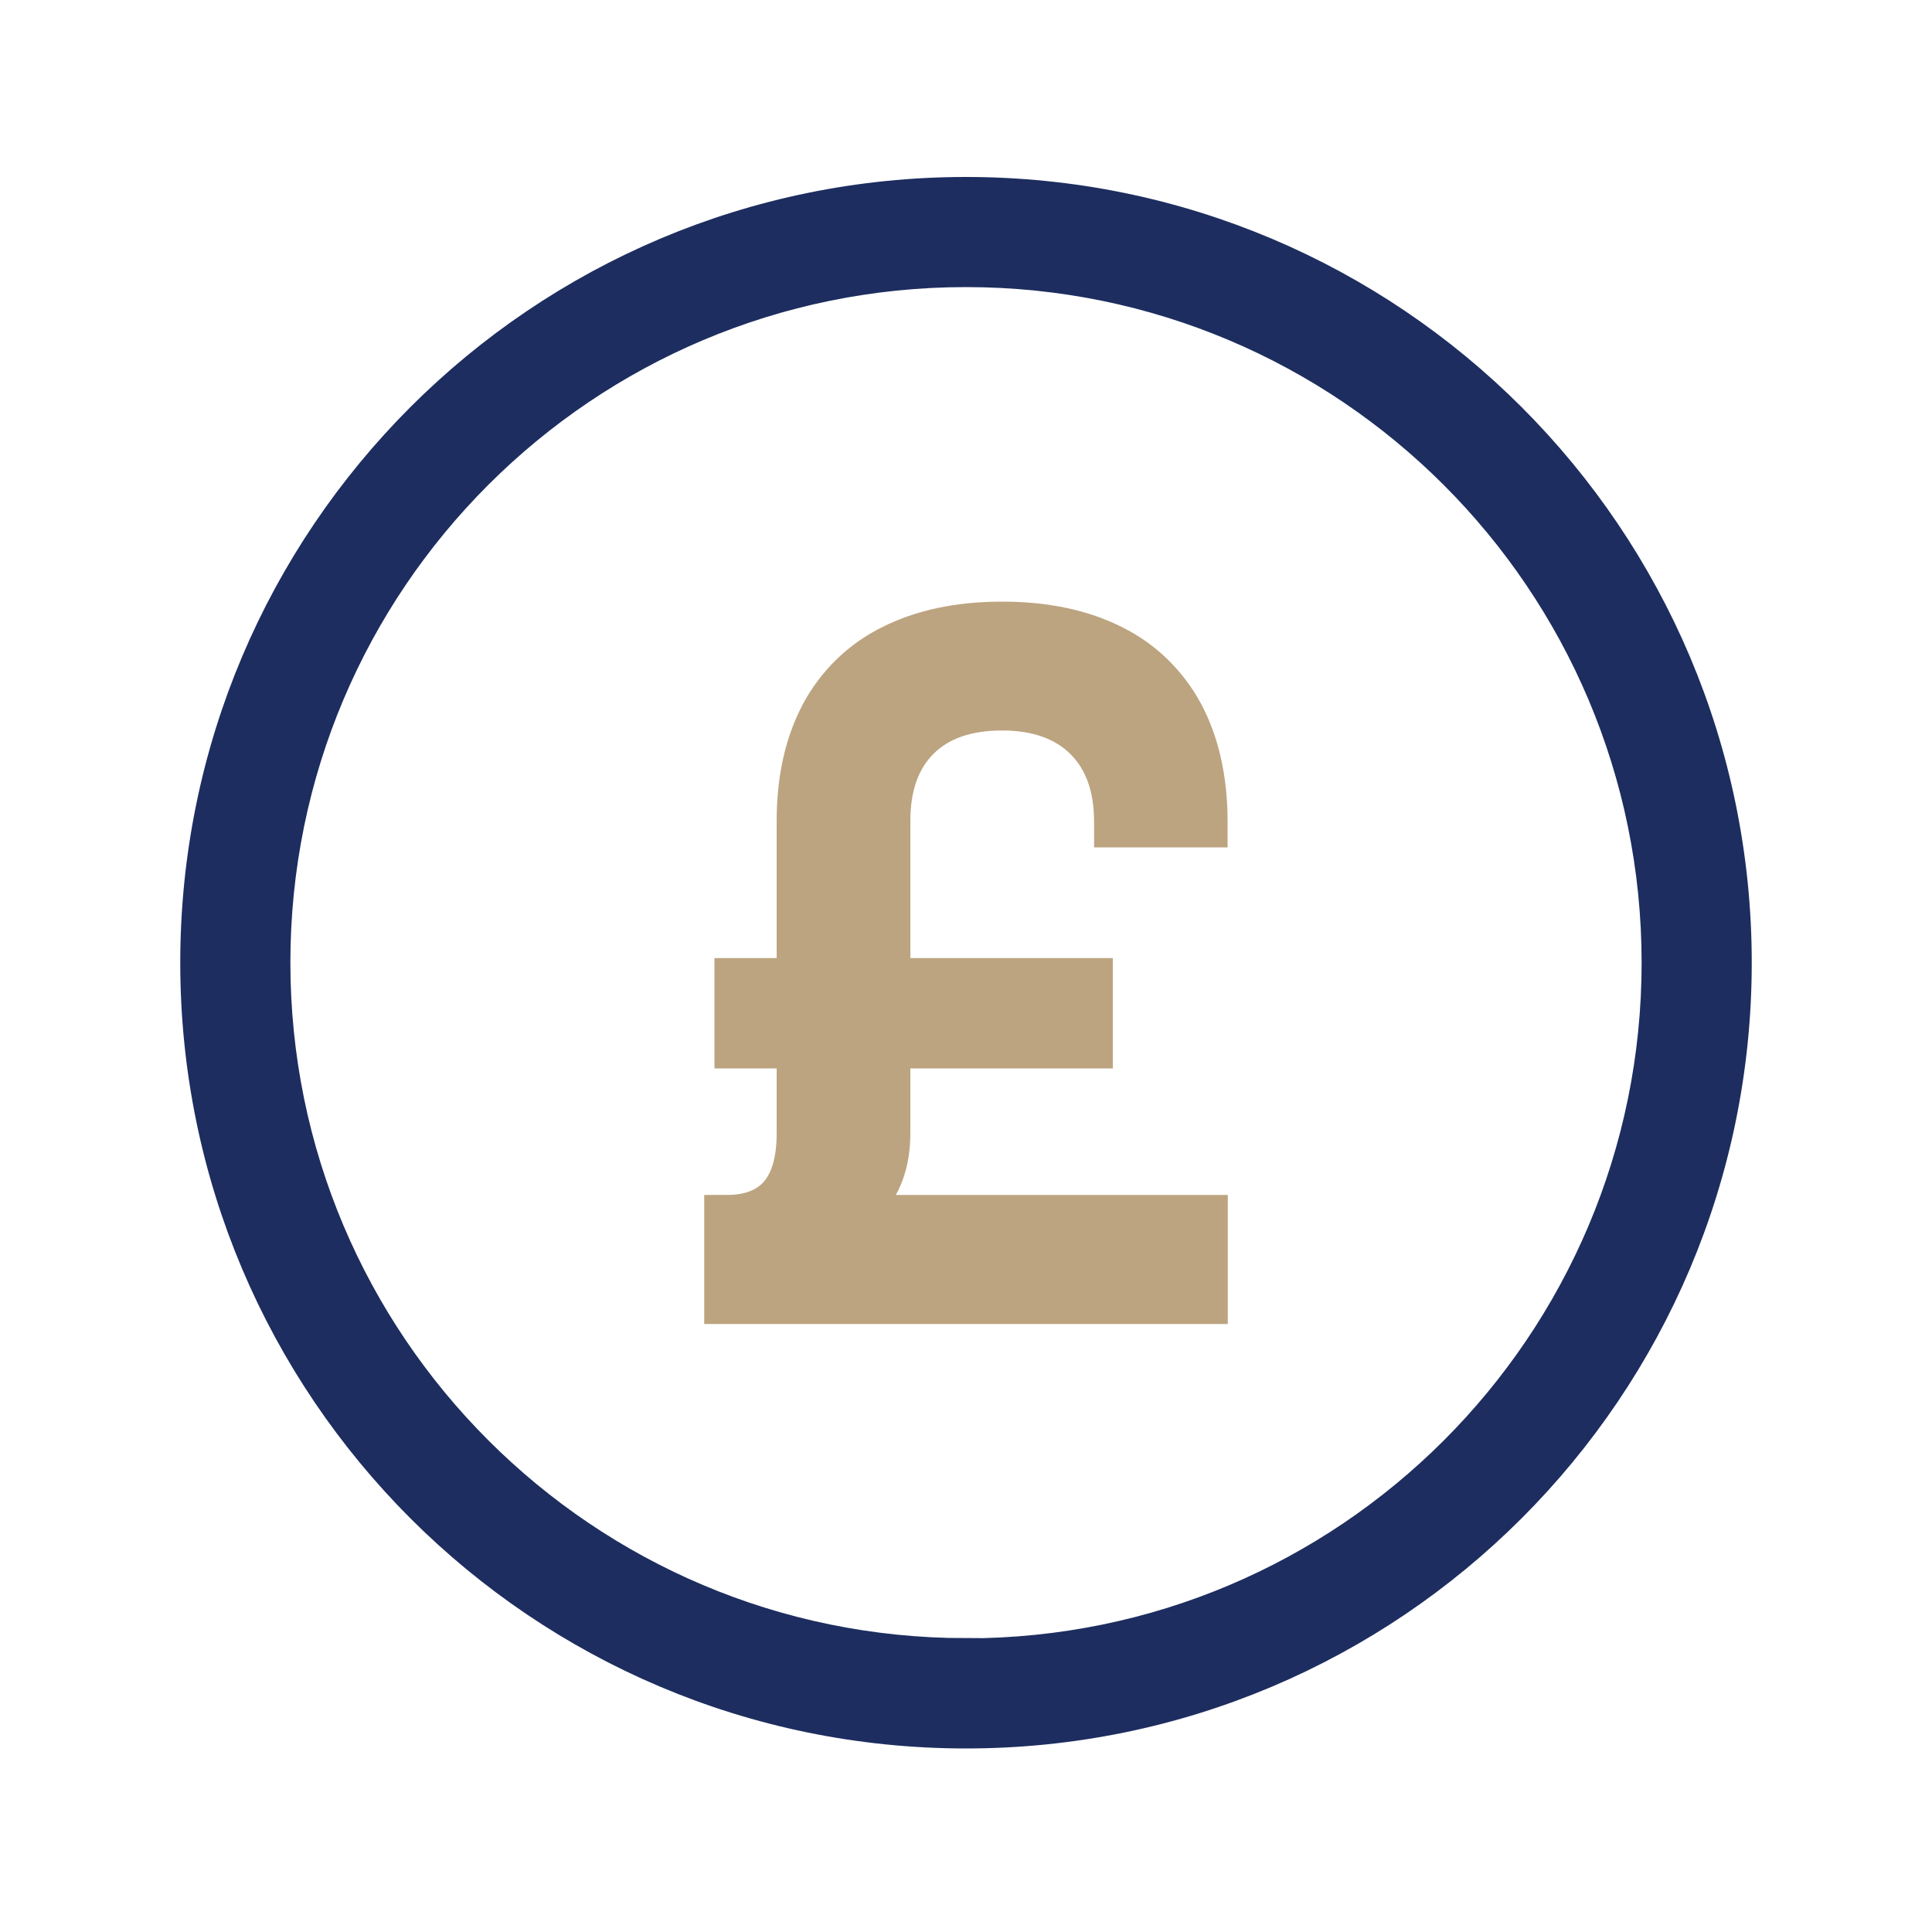
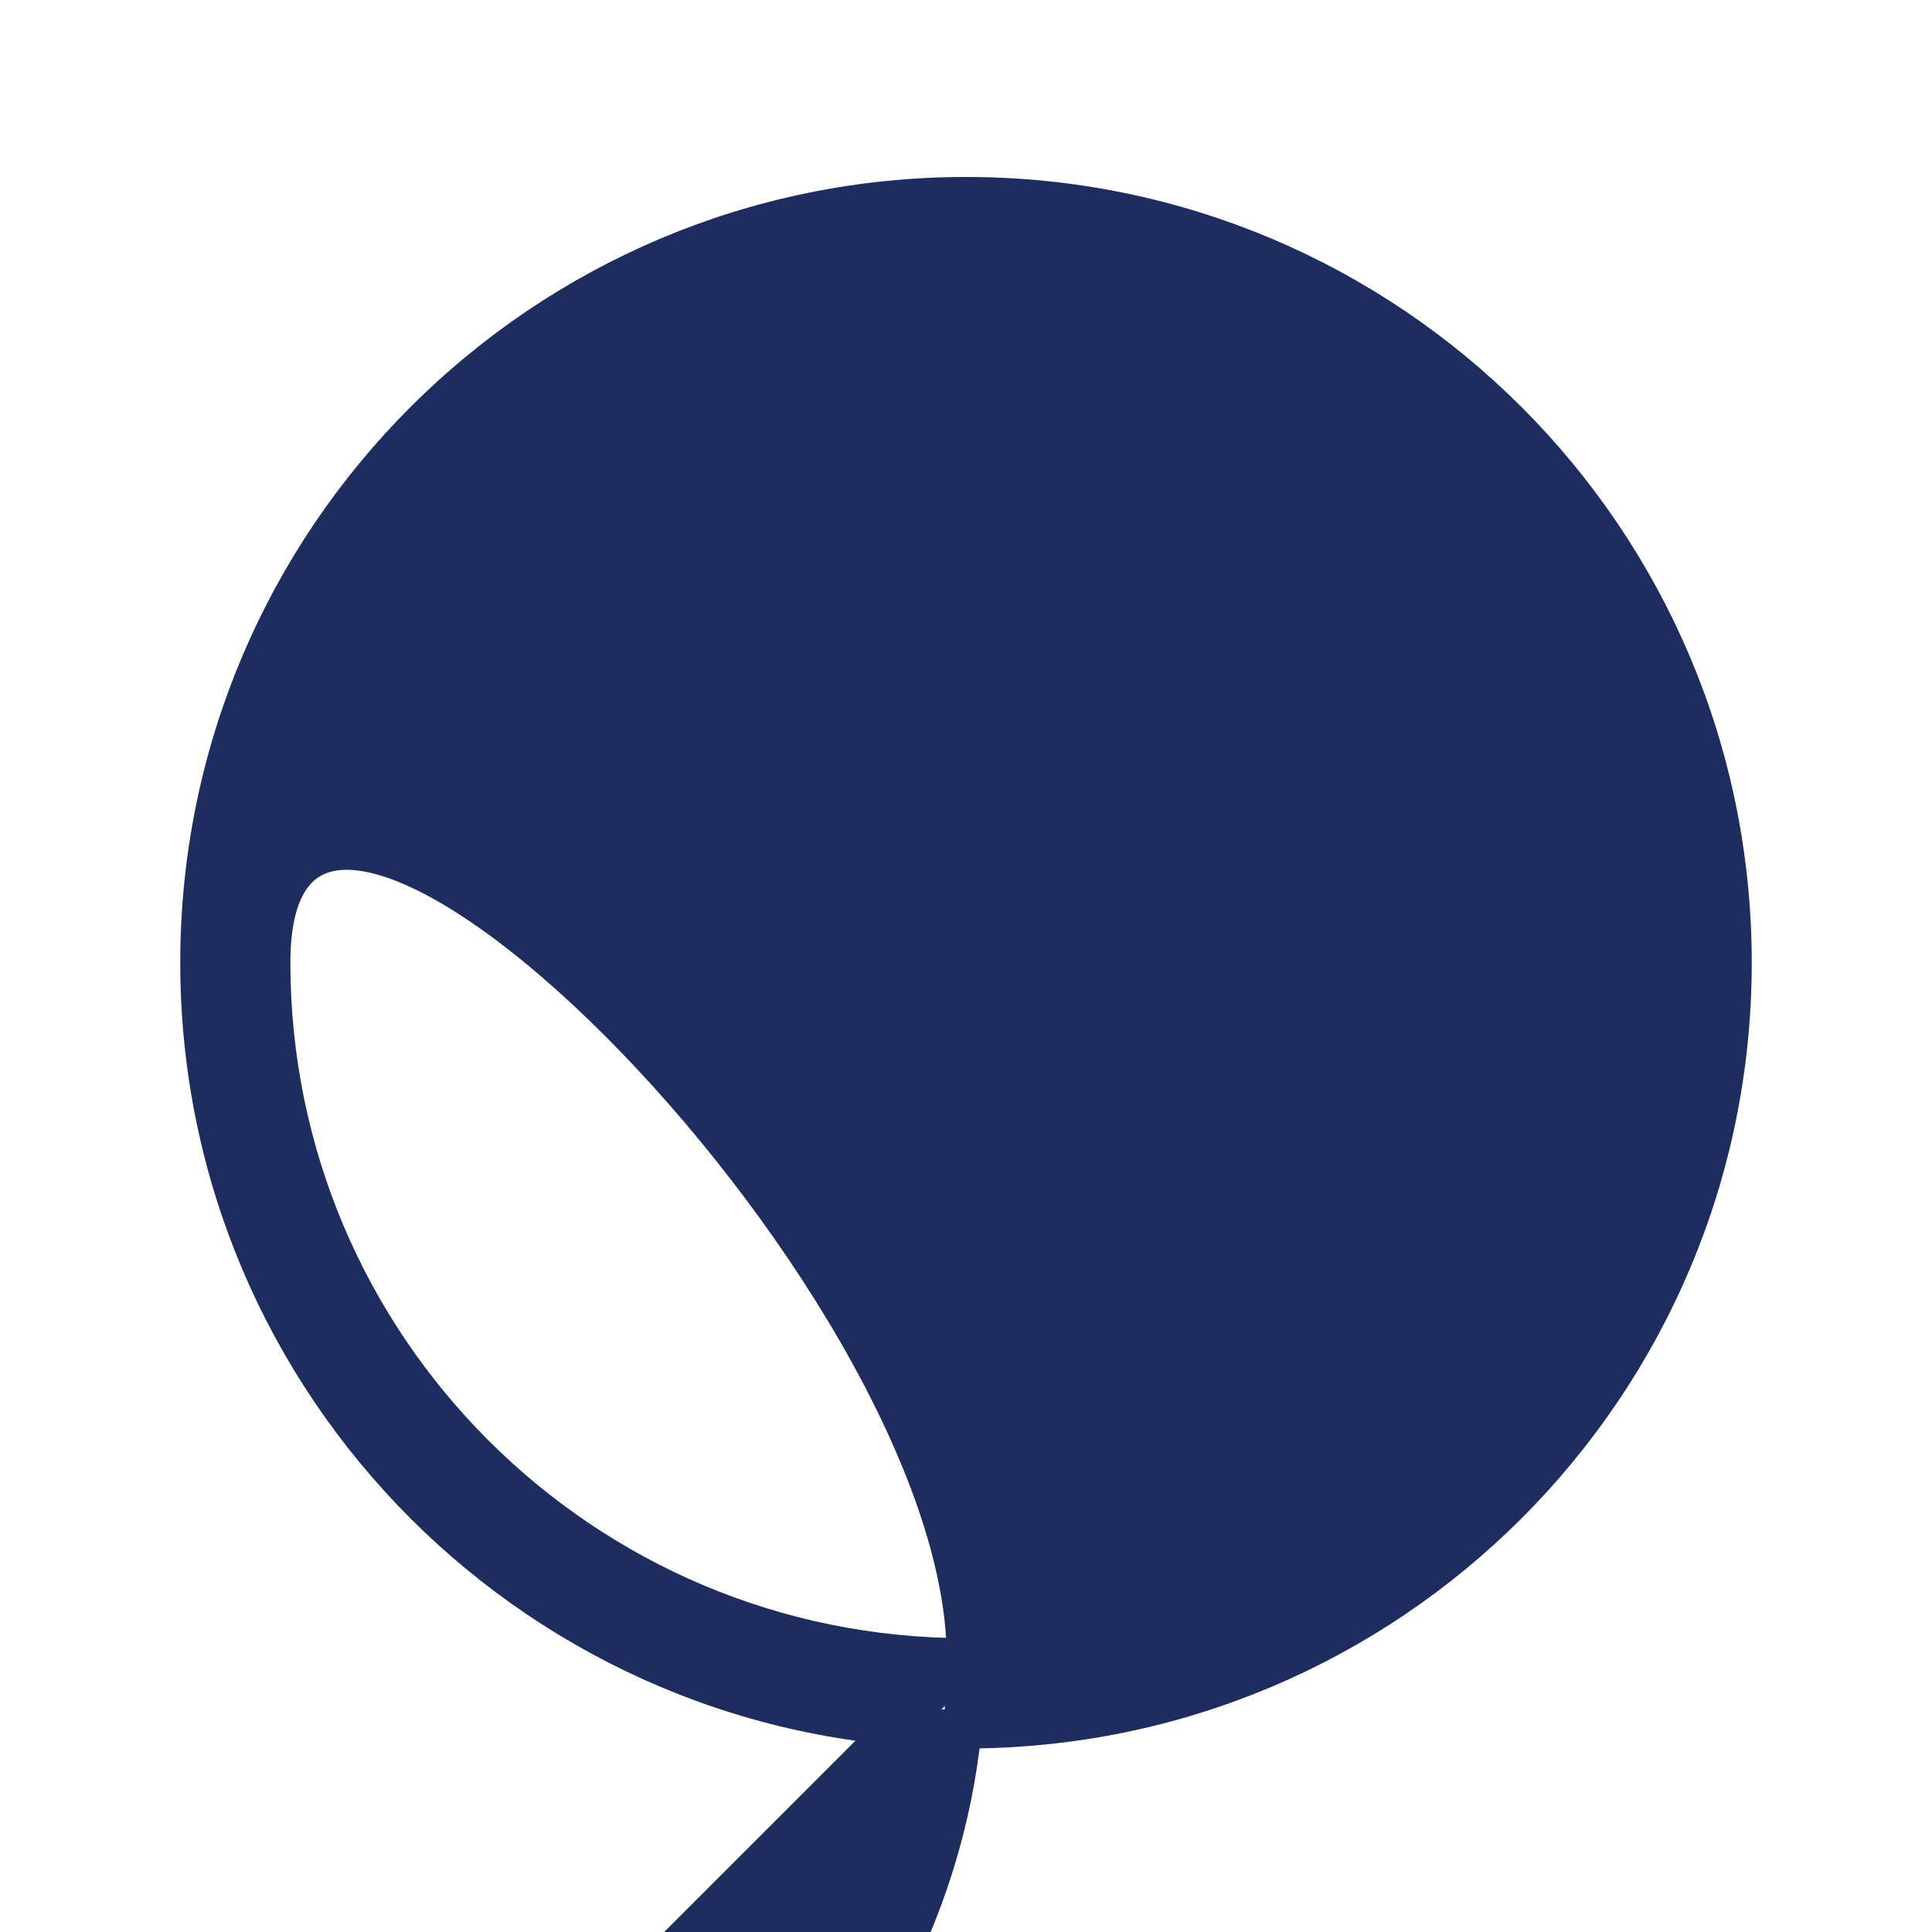
<svg xmlns="http://www.w3.org/2000/svg" id="Layer_1" data-name="Layer 1" viewBox="0 0 100 100">
  <defs>
    <style>
      .cls-1 {
        fill: #1d2d5f;
        stroke: #1d2d5f;
      }

      .cls-1, .cls-2 {
        stroke-miterlimit: 10;
        stroke-width: 2px;
      }

      .cls-2 {
        fill: #bca480;
        stroke: #bca480;
      }
    </style>
  </defs>
  <g id="Layer_2" data-name="Layer 2">
    <g id="Layer_1-2" data-name="Layer 1-2">
      <g id="Currency">
-         <path id="Base" class="cls-1" d="m50,10.16c-21.91,0-39.67,17.76-39.67,39.67s17.76,39.67,39.67,39.67,39.67-17.76,39.67-39.67S71.91,10.16,50,10.16Zm0,75.63c-19.86,0-35.97-16.1-35.97-35.97S30.14,13.86,50,13.86s35.97,16.1,35.97,35.97-16.1,35.97-35.97,35.97h0Z" />
-         <path class="cls-2" d="m62.55,67.53h-25.1v-4.68h25.1v4.68Zm-22.25-5.72c.6-.7.9-1.75.9-3.14v-16.17c0-2.18.42-4.05,1.25-5.6.82-1.53,2.09-2.77,3.65-3.54,1.6-.81,3.52-1.22,5.77-1.22s4.17.41,5.77,1.22c1.56.77,2.83,2.02,3.65,3.55.83,1.56,1.25,3.44,1.25,5.64v.31h-4.91v-.31c0-1.82-.51-3.22-1.52-4.23-1.01-1-2.43-1.51-4.24-1.51-1.83,0-3.25.5-4.25,1.49-1,1-1.5,2.39-1.5,4.19v16.17c0,1.93-.71,3.37-2.13,4.34-1.42.97-3.55,1.45-6.37,1.45v-1.6c1.18,0,2.08-.35,2.68-1.04h0Zm16.3-11.22v3.71h-18.62v-3.71h18.62Z" />
+         <path id="Base" class="cls-1" d="m50,10.16c-21.91,0-39.67,17.76-39.67,39.67s17.76,39.67,39.67,39.67,39.67-17.76,39.67-39.67S71.91,10.16,50,10.16Zm0,75.63c-19.86,0-35.97-16.1-35.97-35.97s35.97,16.1,35.97,35.97-16.1,35.97-35.97,35.97h0Z" />
      </g>
    </g>
  </g>
</svg>